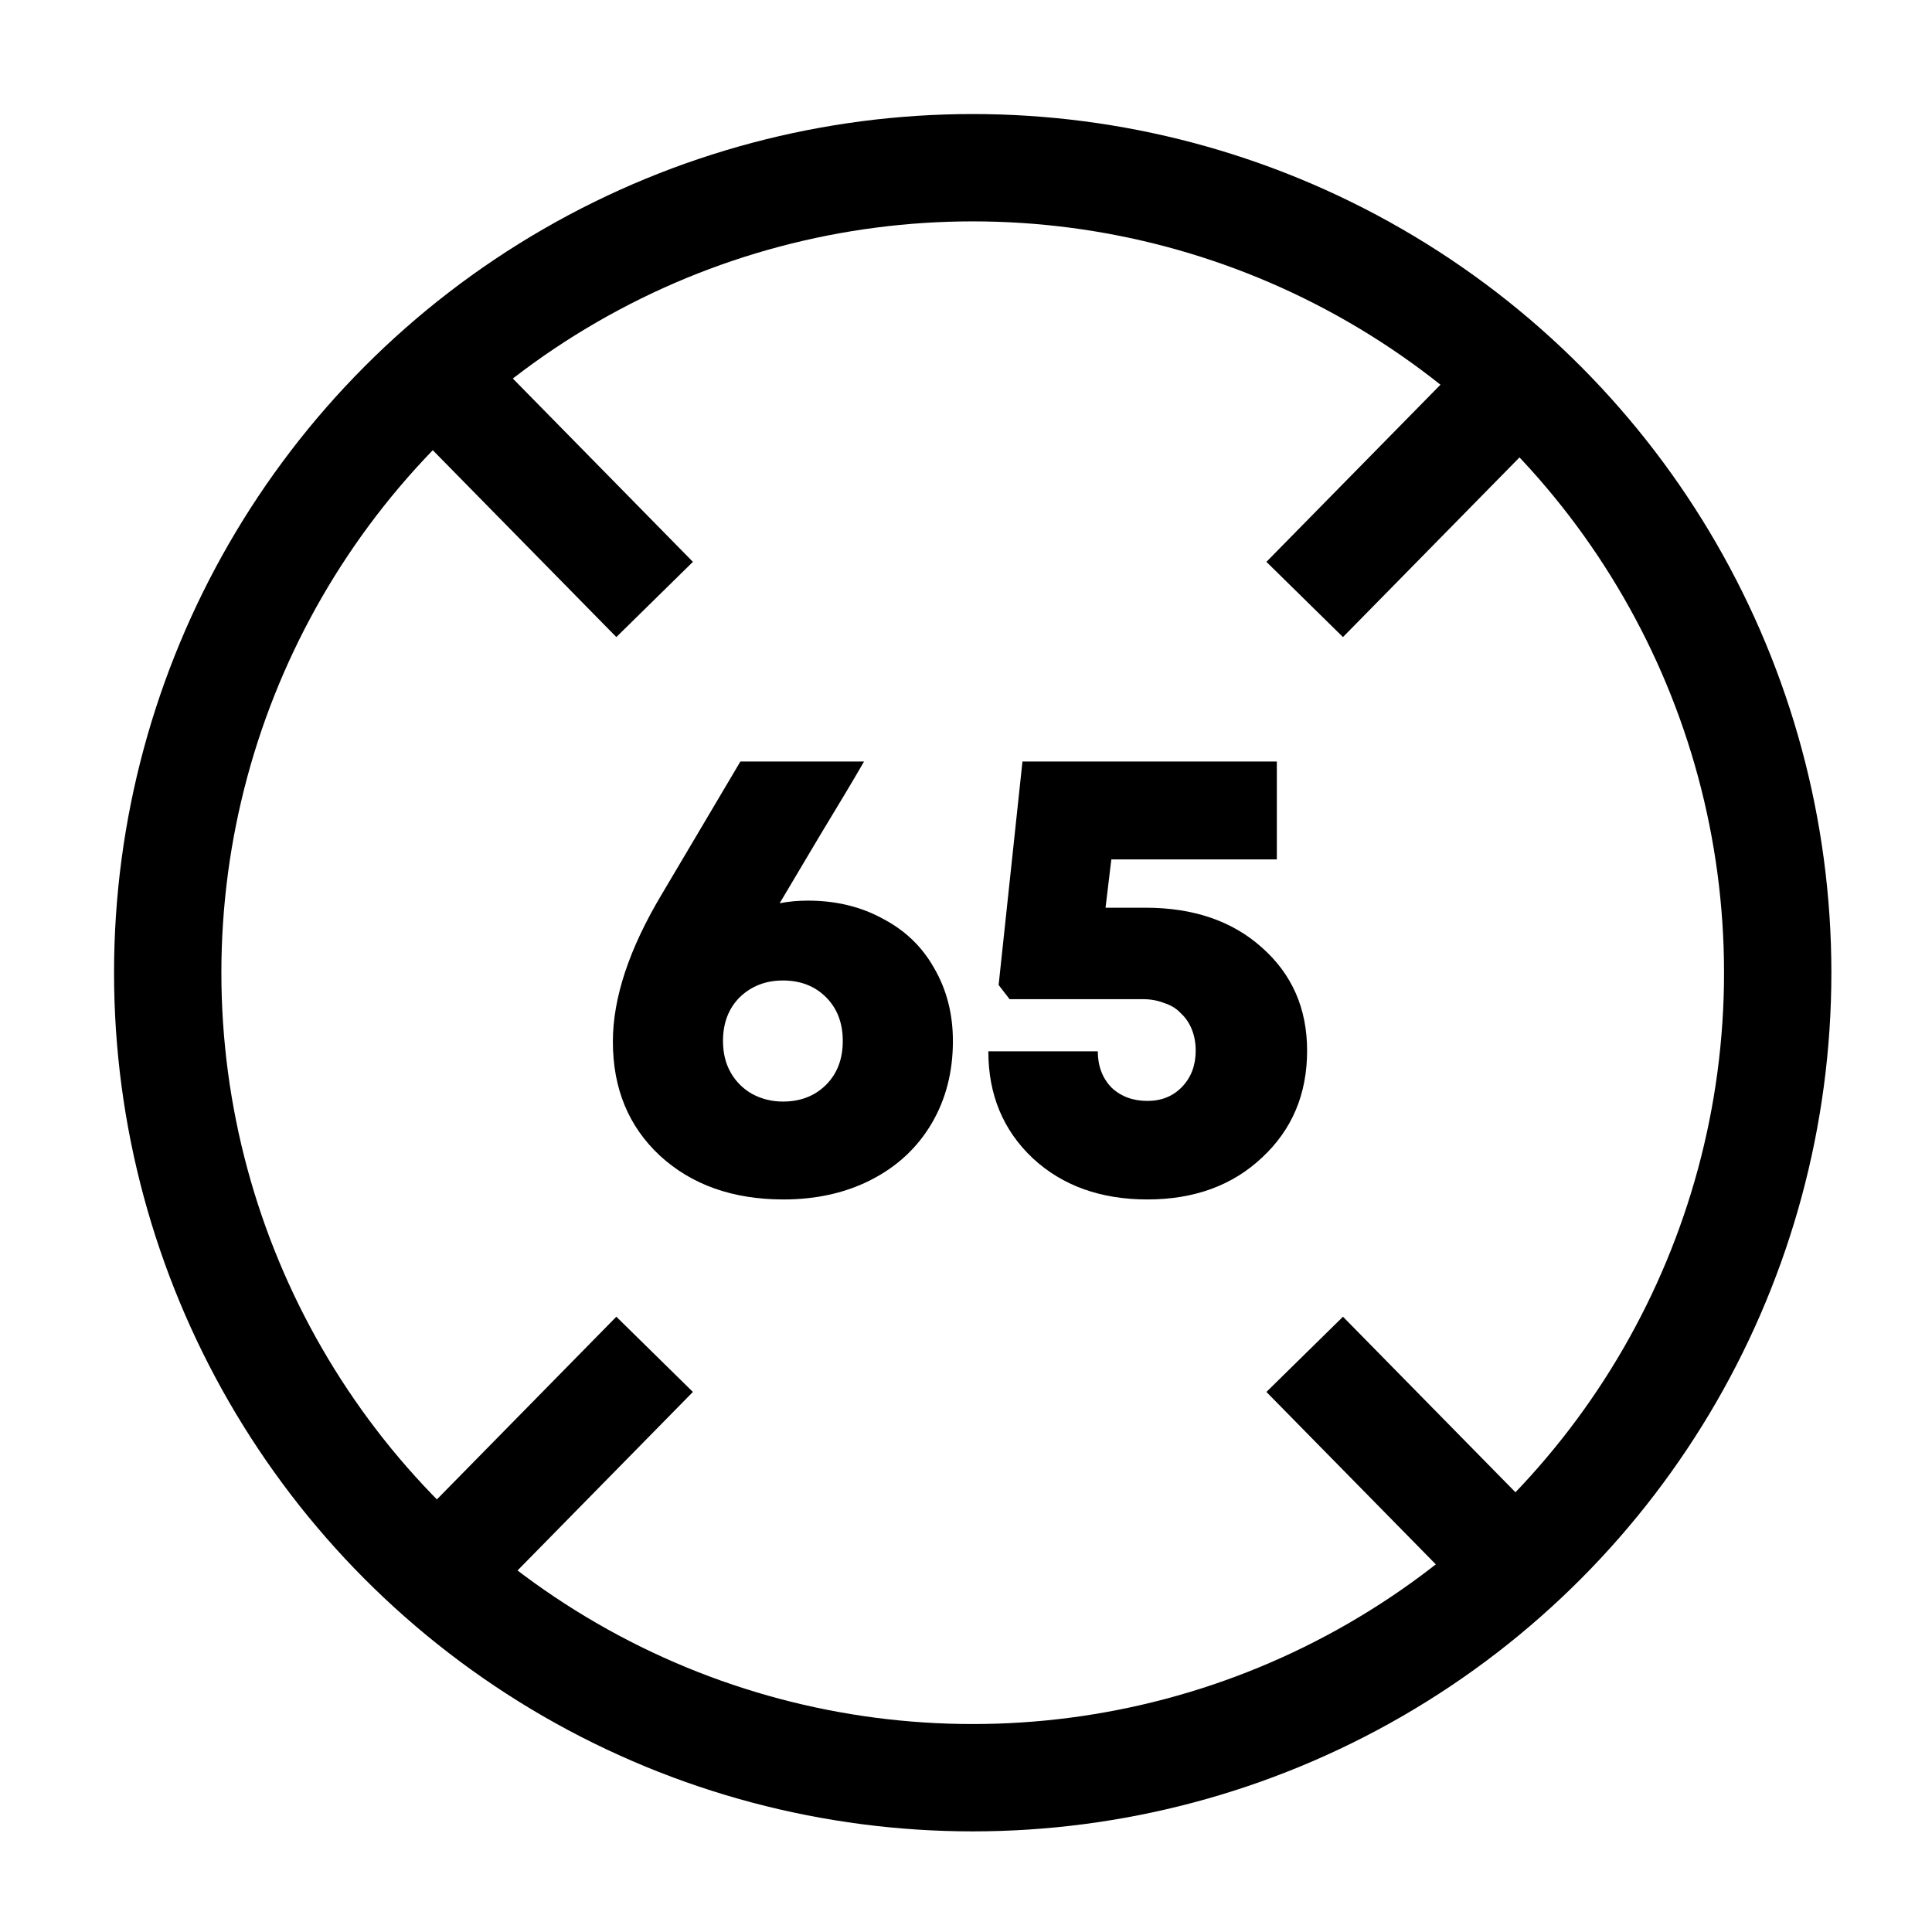
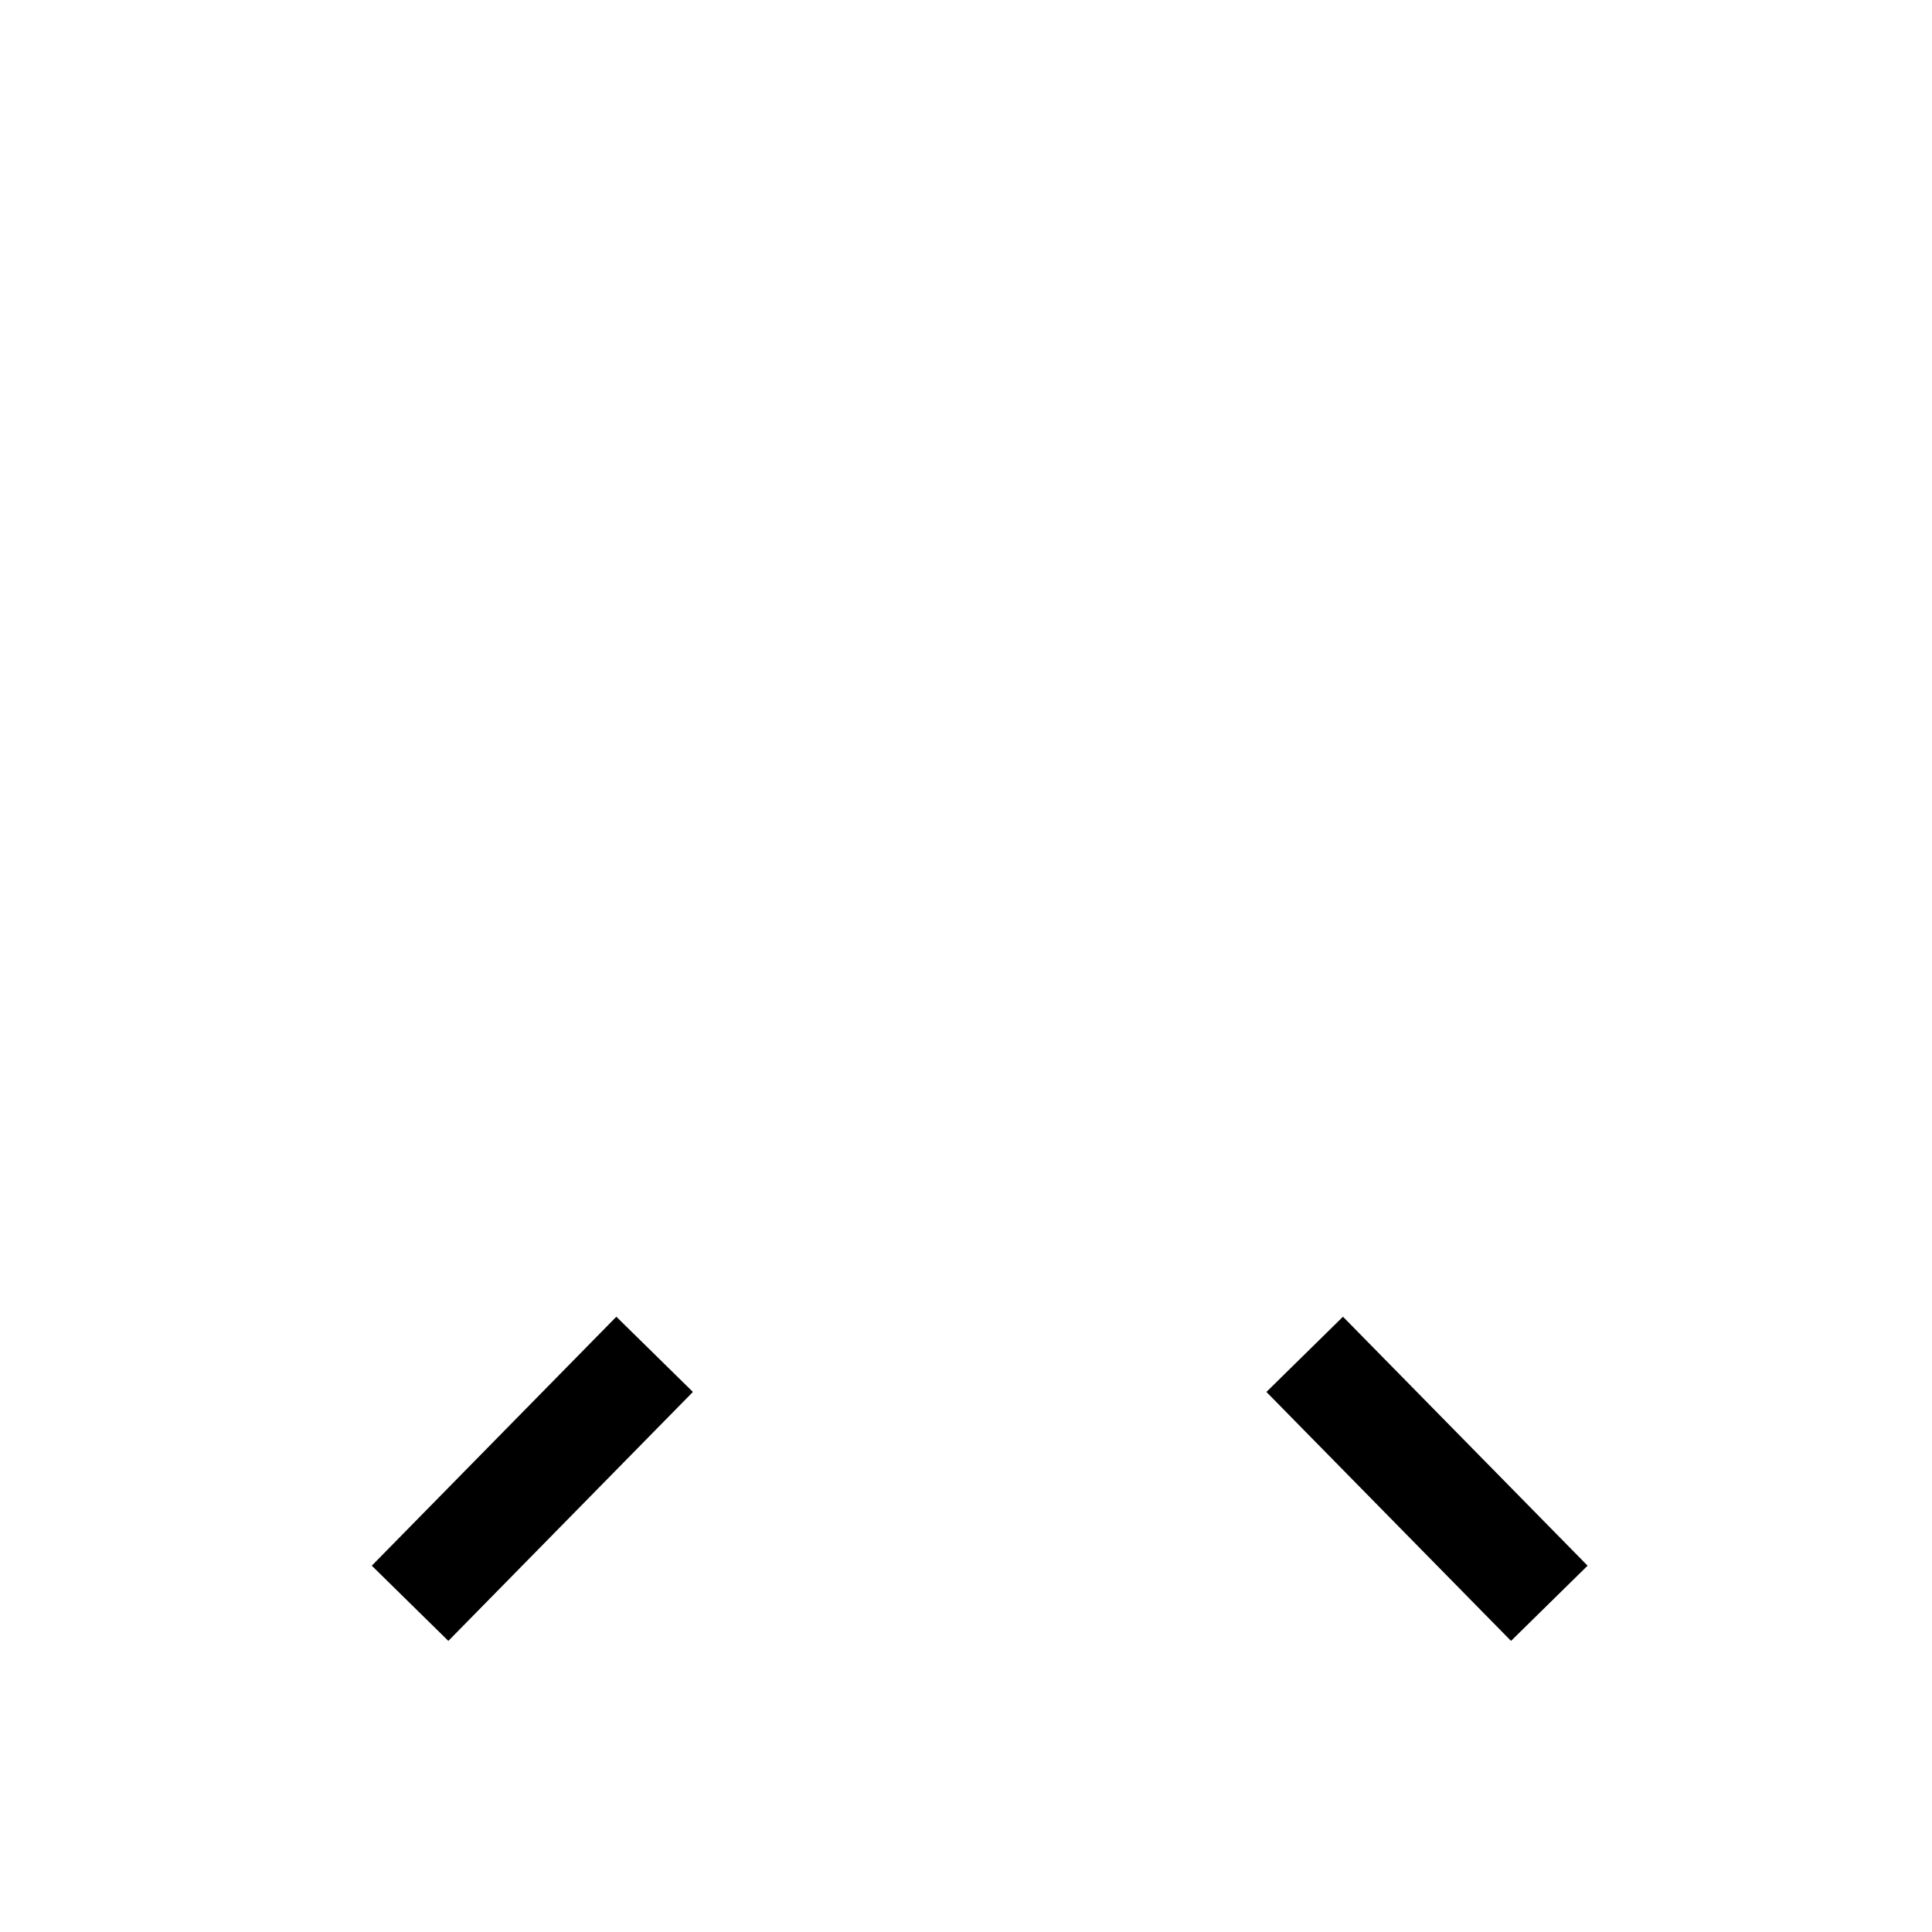
<svg xmlns="http://www.w3.org/2000/svg" width="46" height="46" viewBox="0 0 36 36" fill="none">
-   <path d="M15.056 16.782C15.576 16.782 16.04 16.894 16.448 17.118C16.864 17.334 17.184 17.642 17.408 18.042C17.64 18.442 17.756 18.894 17.756 19.398C17.756 19.974 17.624 20.486 17.36 20.934C17.096 21.382 16.724 21.73 16.244 21.978C15.764 22.226 15.216 22.35 14.6 22.35C13.656 22.35 12.888 22.078 12.296 21.534C11.712 20.99 11.42 20.282 11.42 19.41C11.42 18.594 11.724 17.678 12.332 16.662L13.796 14.19H16.1C15.916 14.51 15.644 14.966 15.284 15.558C14.932 16.15 14.68 16.574 14.528 16.83C14.696 16.798 14.872 16.782 15.056 16.782ZM14.588 20.526C14.916 20.526 15.184 20.422 15.392 20.214C15.6 20.006 15.704 19.734 15.704 19.398C15.704 19.062 15.6 18.79 15.392 18.582C15.184 18.374 14.916 18.27 14.588 18.27C14.268 18.27 14 18.374 13.784 18.582C13.576 18.79 13.472 19.062 13.472 19.398C13.472 19.622 13.52 19.818 13.616 19.986C13.712 20.154 13.844 20.286 14.012 20.382C14.188 20.478 14.38 20.526 14.588 20.526Z" fill="black" />
-   <path d="M21.344 16.914C22.24 16.914 22.964 17.162 23.516 17.658C24.076 18.154 24.356 18.794 24.356 19.578C24.356 20.386 24.076 21.05 23.516 21.57C22.964 22.09 22.252 22.35 21.38 22.35C20.508 22.35 19.796 22.094 19.244 21.582C18.692 21.062 18.416 20.398 18.416 19.59H20.456C20.456 19.862 20.54 20.086 20.708 20.262C20.884 20.43 21.108 20.514 21.38 20.514C21.644 20.514 21.86 20.426 22.028 20.25C22.196 20.074 22.28 19.85 22.28 19.578C22.28 19.434 22.256 19.302 22.208 19.182C22.16 19.062 22.092 18.962 22.004 18.882C21.924 18.794 21.82 18.73 21.692 18.69C21.572 18.642 21.44 18.618 21.296 18.618H18.812L18.608 18.354L19.052 14.19H23.792V16.014H20.708L20.6 16.914H21.344Z" fill="black" />
-   <circle cx="18.125" cy="18.125" r="15" stroke="black" stroke-width="2" />
  <path d="M7.641 29.875L12.198 25.236" stroke="black" stroke-width="2" />
  <path d="M24.311 25.236L28.869 29.875" stroke="black" stroke-width="2" />
-   <path d="M24.311 11.17L28.869 6.531" stroke="black" stroke-width="2" />
-   <path d="M7.641 6.531L12.198 11.17" stroke="black" stroke-width="2" />
</svg>